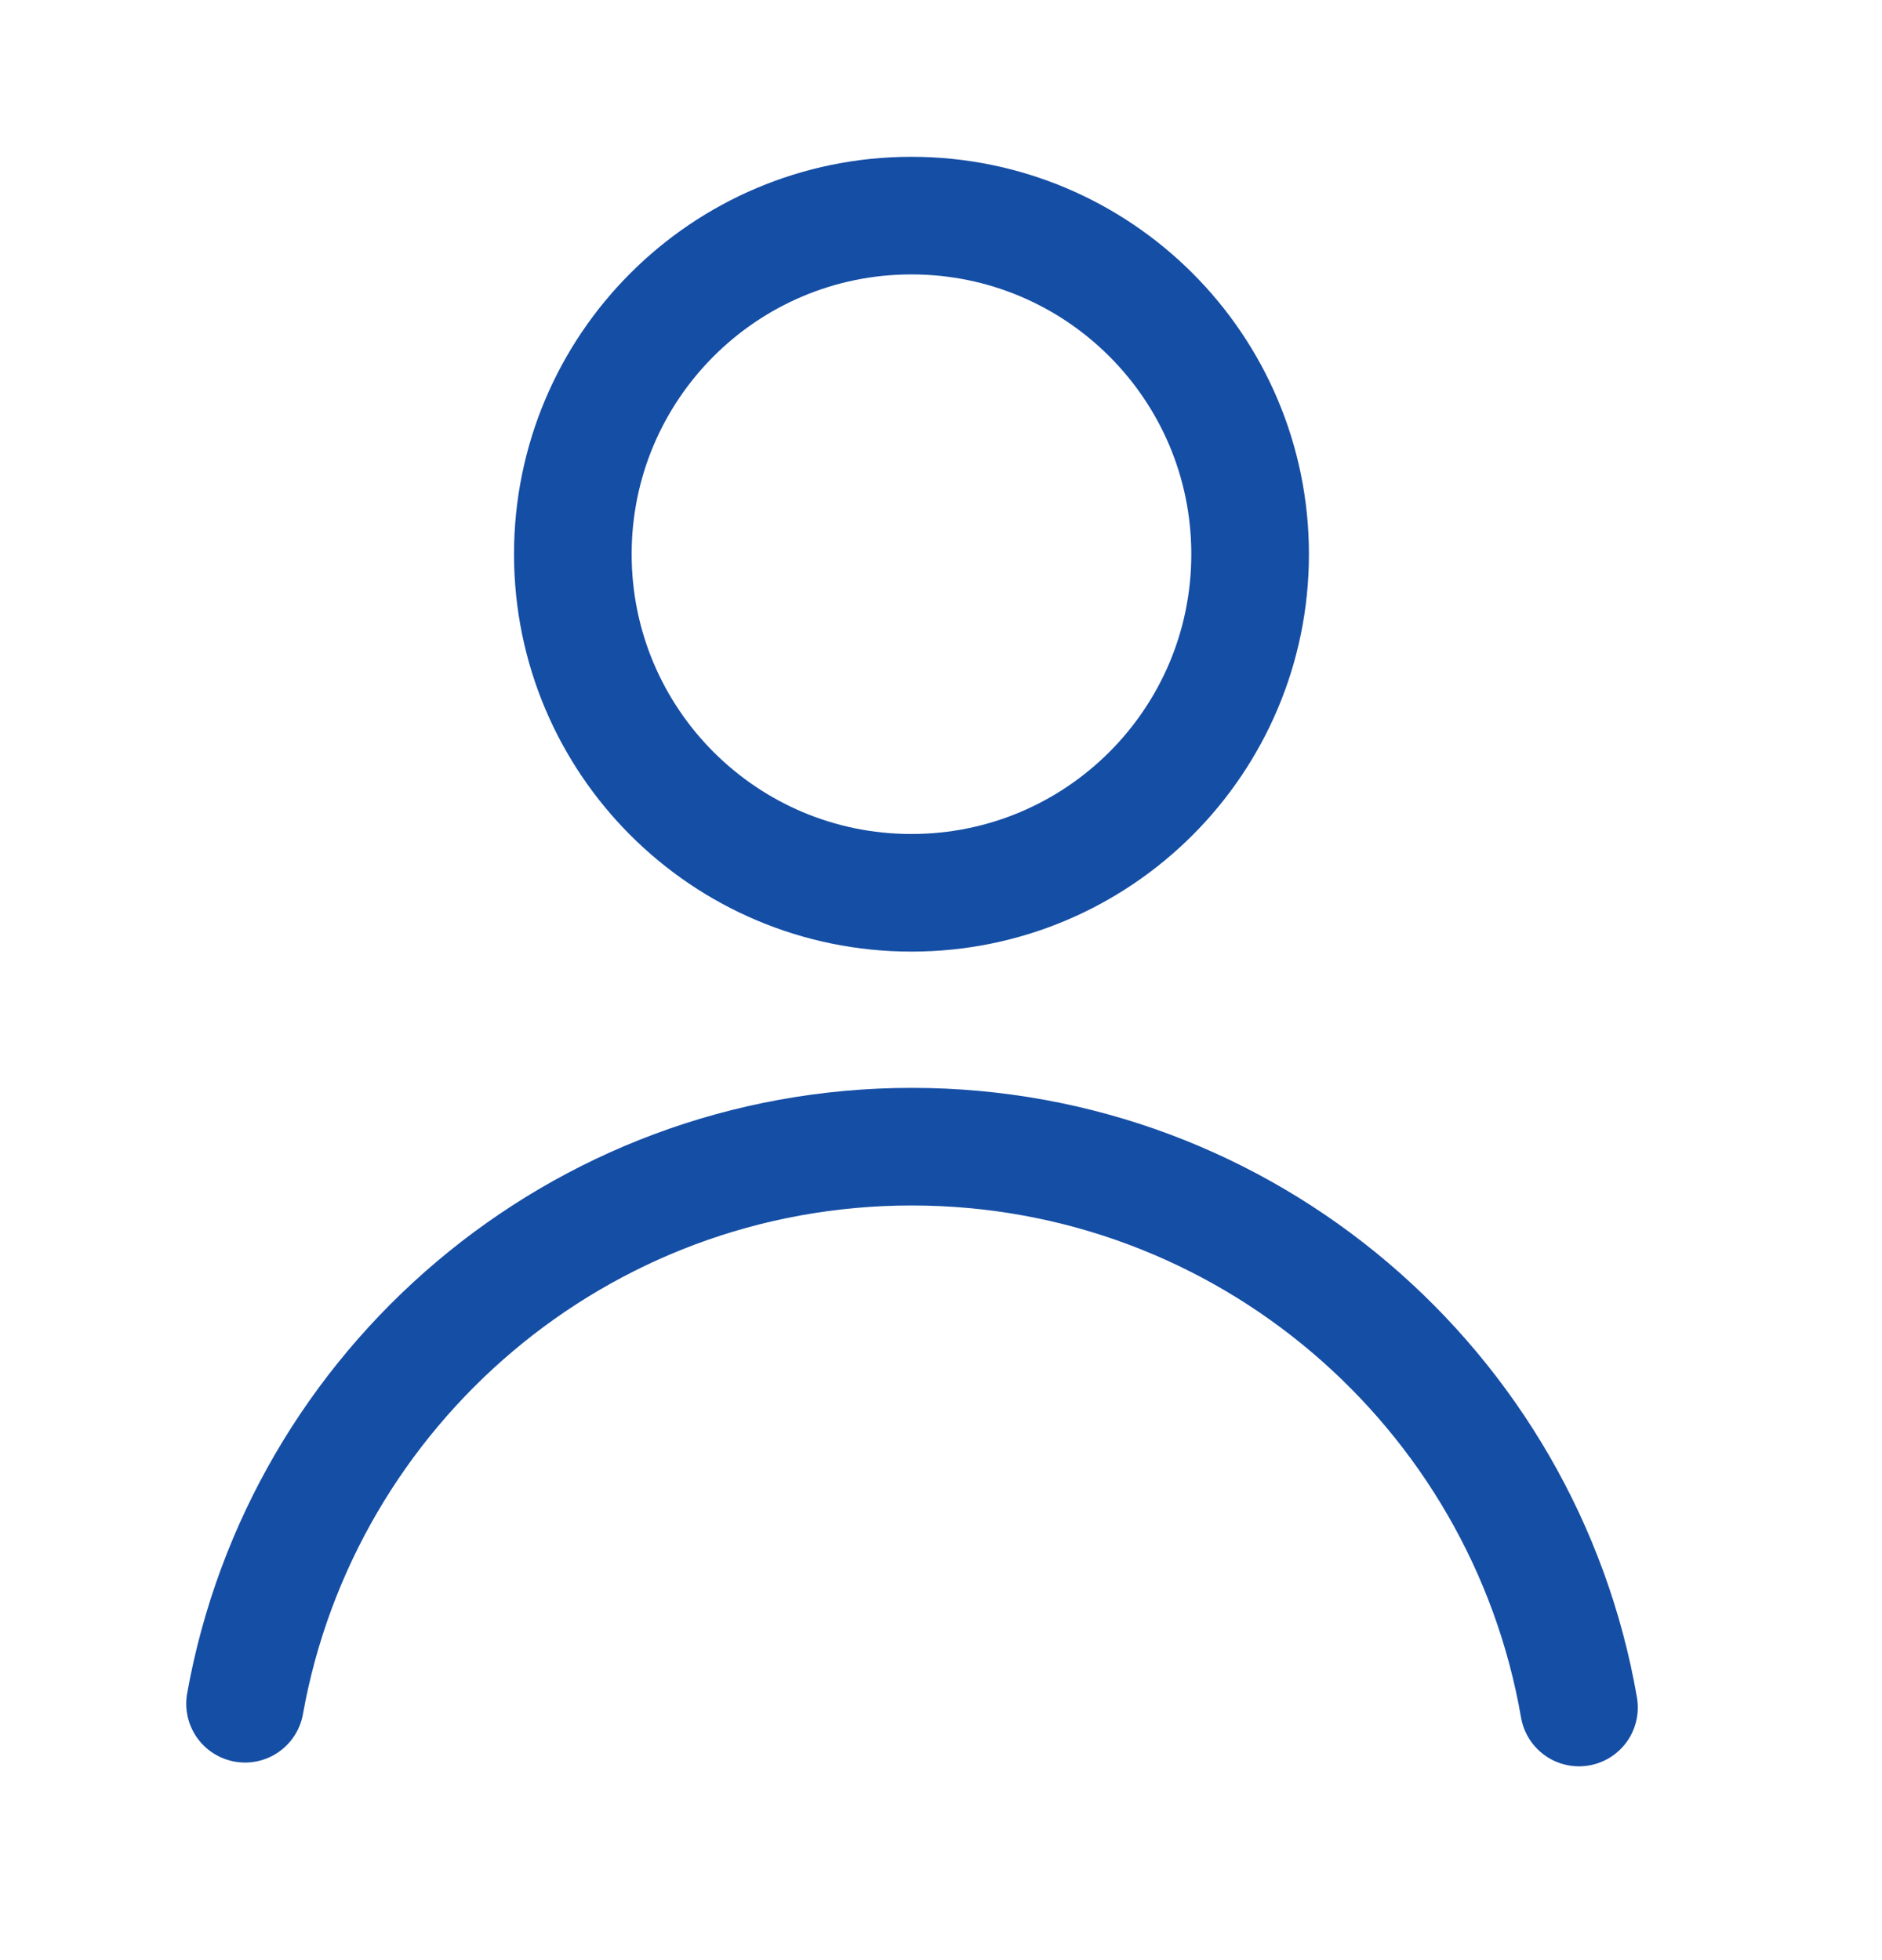
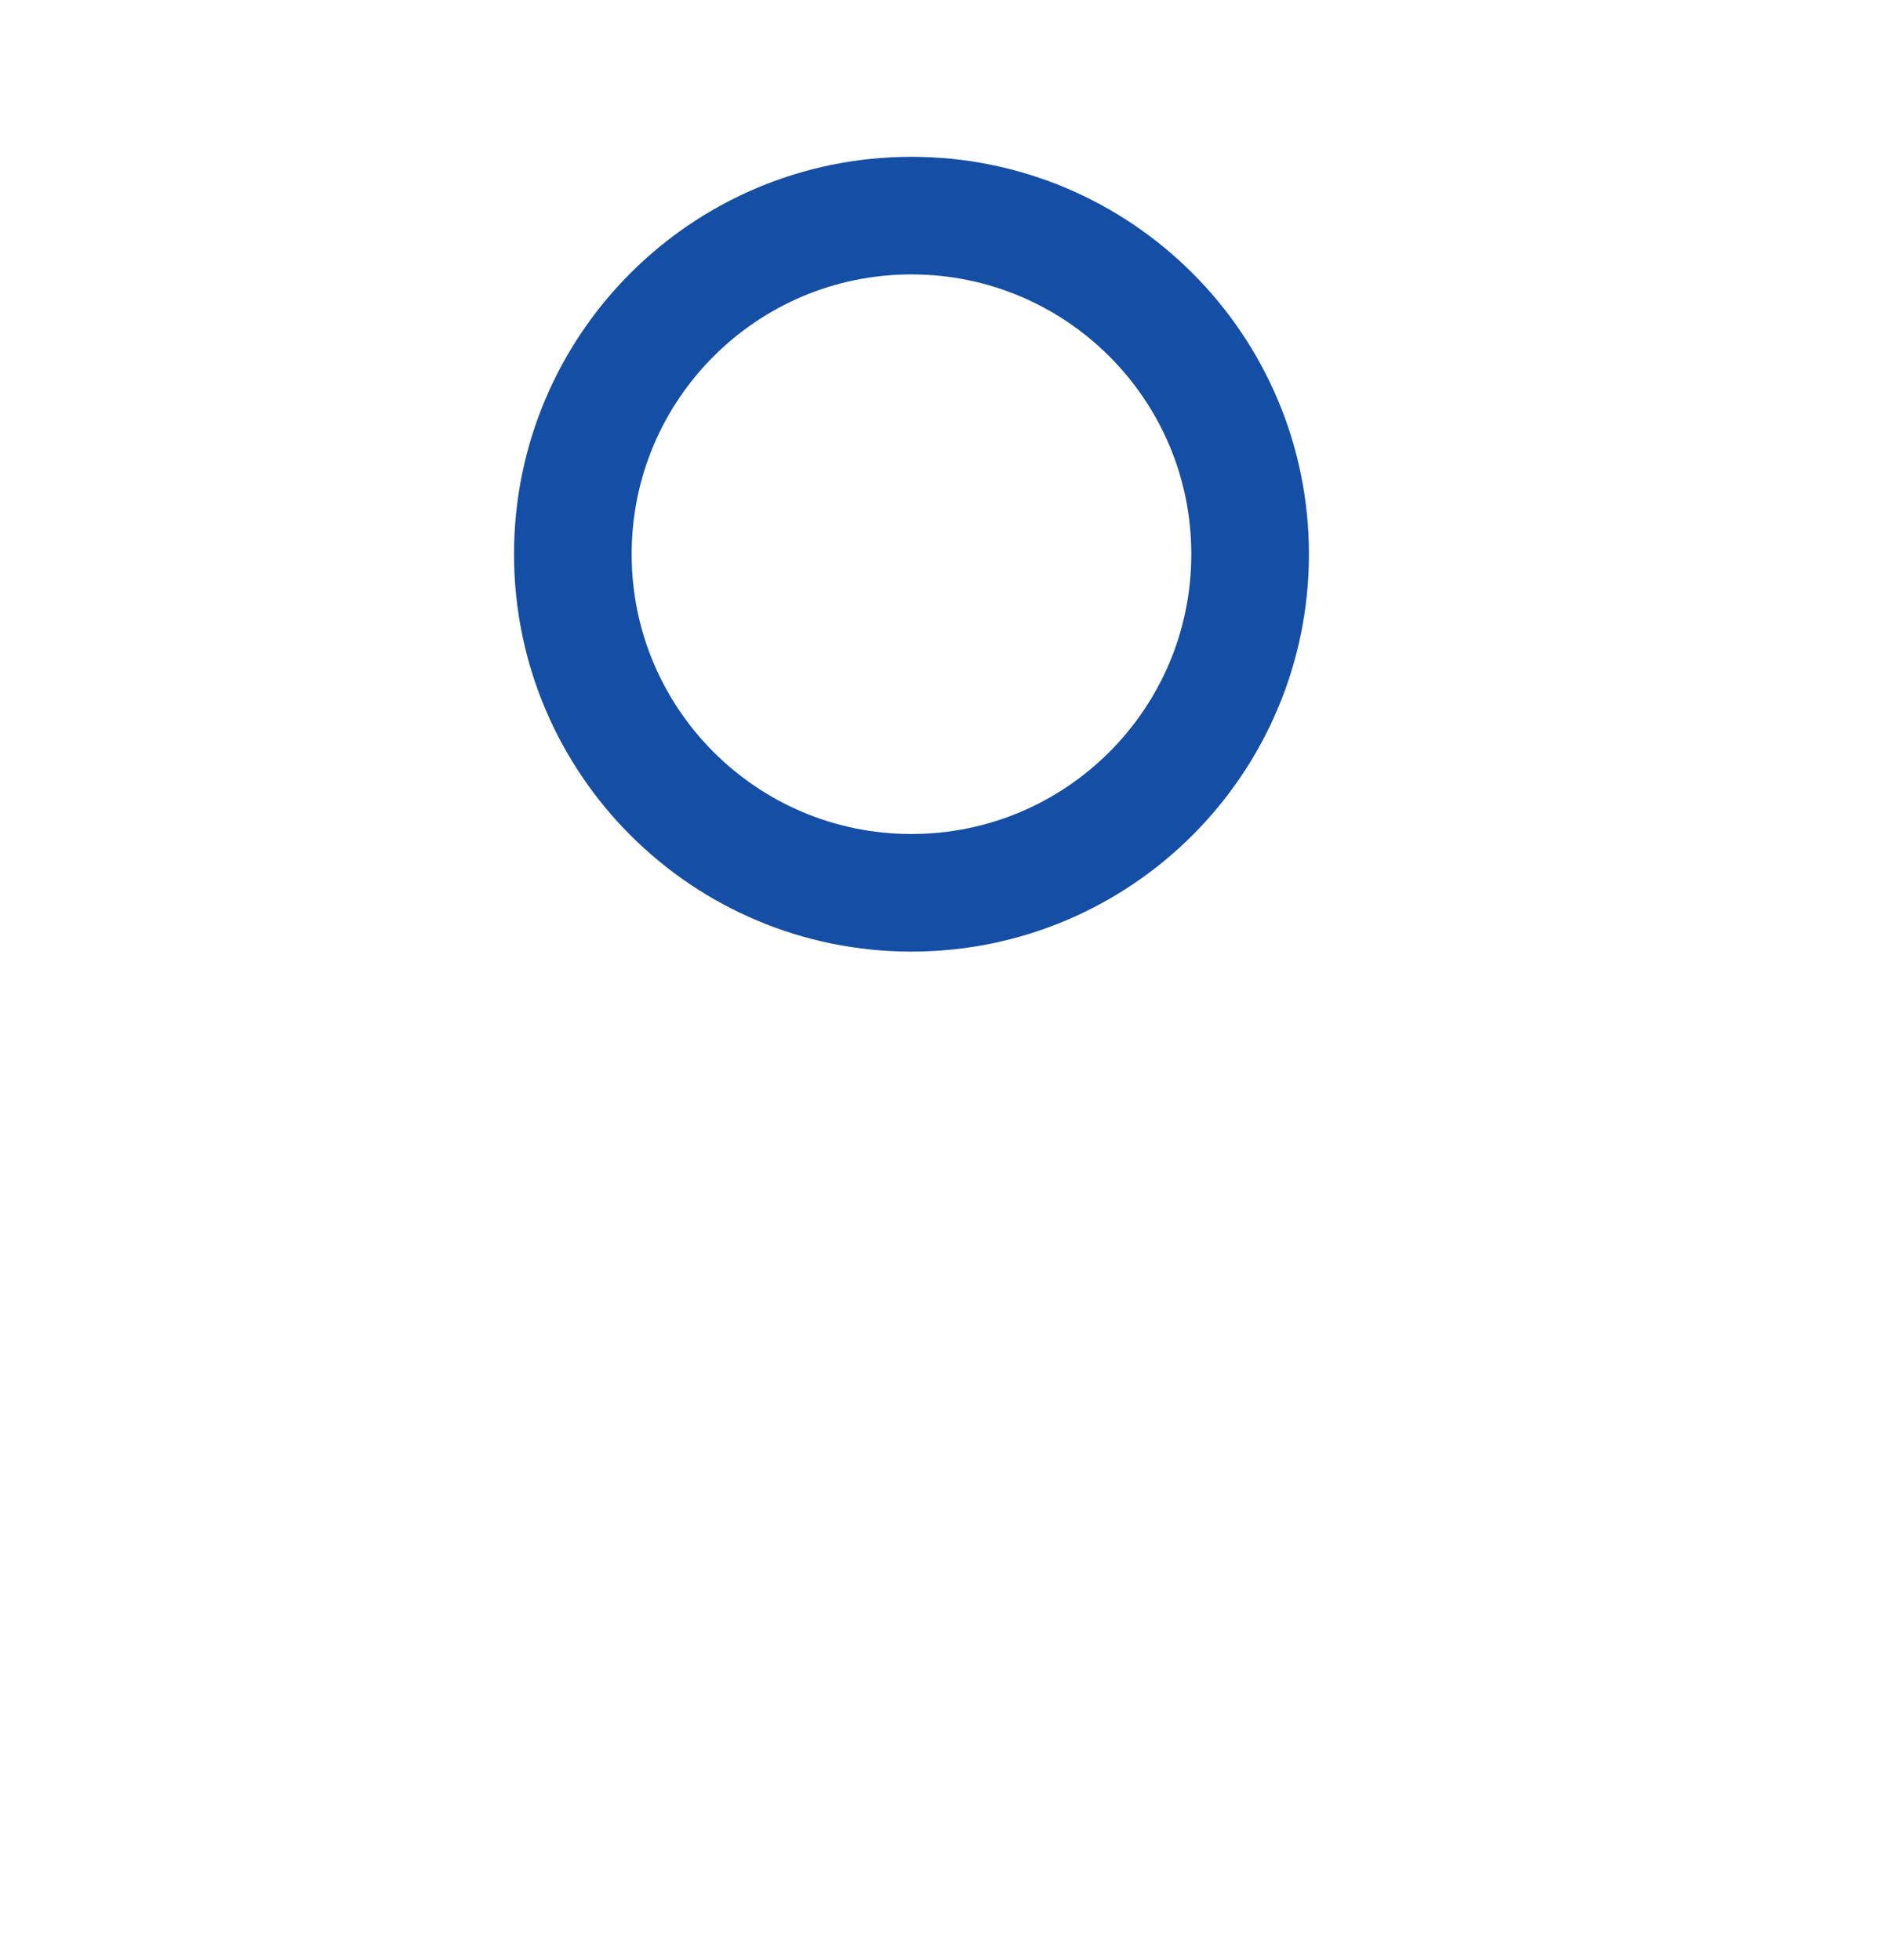
<svg xmlns="http://www.w3.org/2000/svg" width="24" height="25" viewBox="0 0 24 25" fill="none">
  <path d="M11.623 11.387C14.008 11.387 15.942 9.454 15.942 7.068C15.942 4.683 14.008 2.75 11.623 2.75C9.238 2.75 7.305 4.683 7.305 7.068C7.305 9.454 9.238 11.387 11.623 11.387Z" stroke="#154EA5" stroke-width="1.5" stroke-linecap="round" stroke-linejoin="round" />
-   <path d="M3.125 21.73C3.848 17.691 7.379 14.625 11.627 14.625C15.89 14.625 19.433 17.715 20.136 21.778" stroke="#154EA5" stroke-width="1.5" stroke-linecap="round" stroke-linejoin="round" />
</svg>